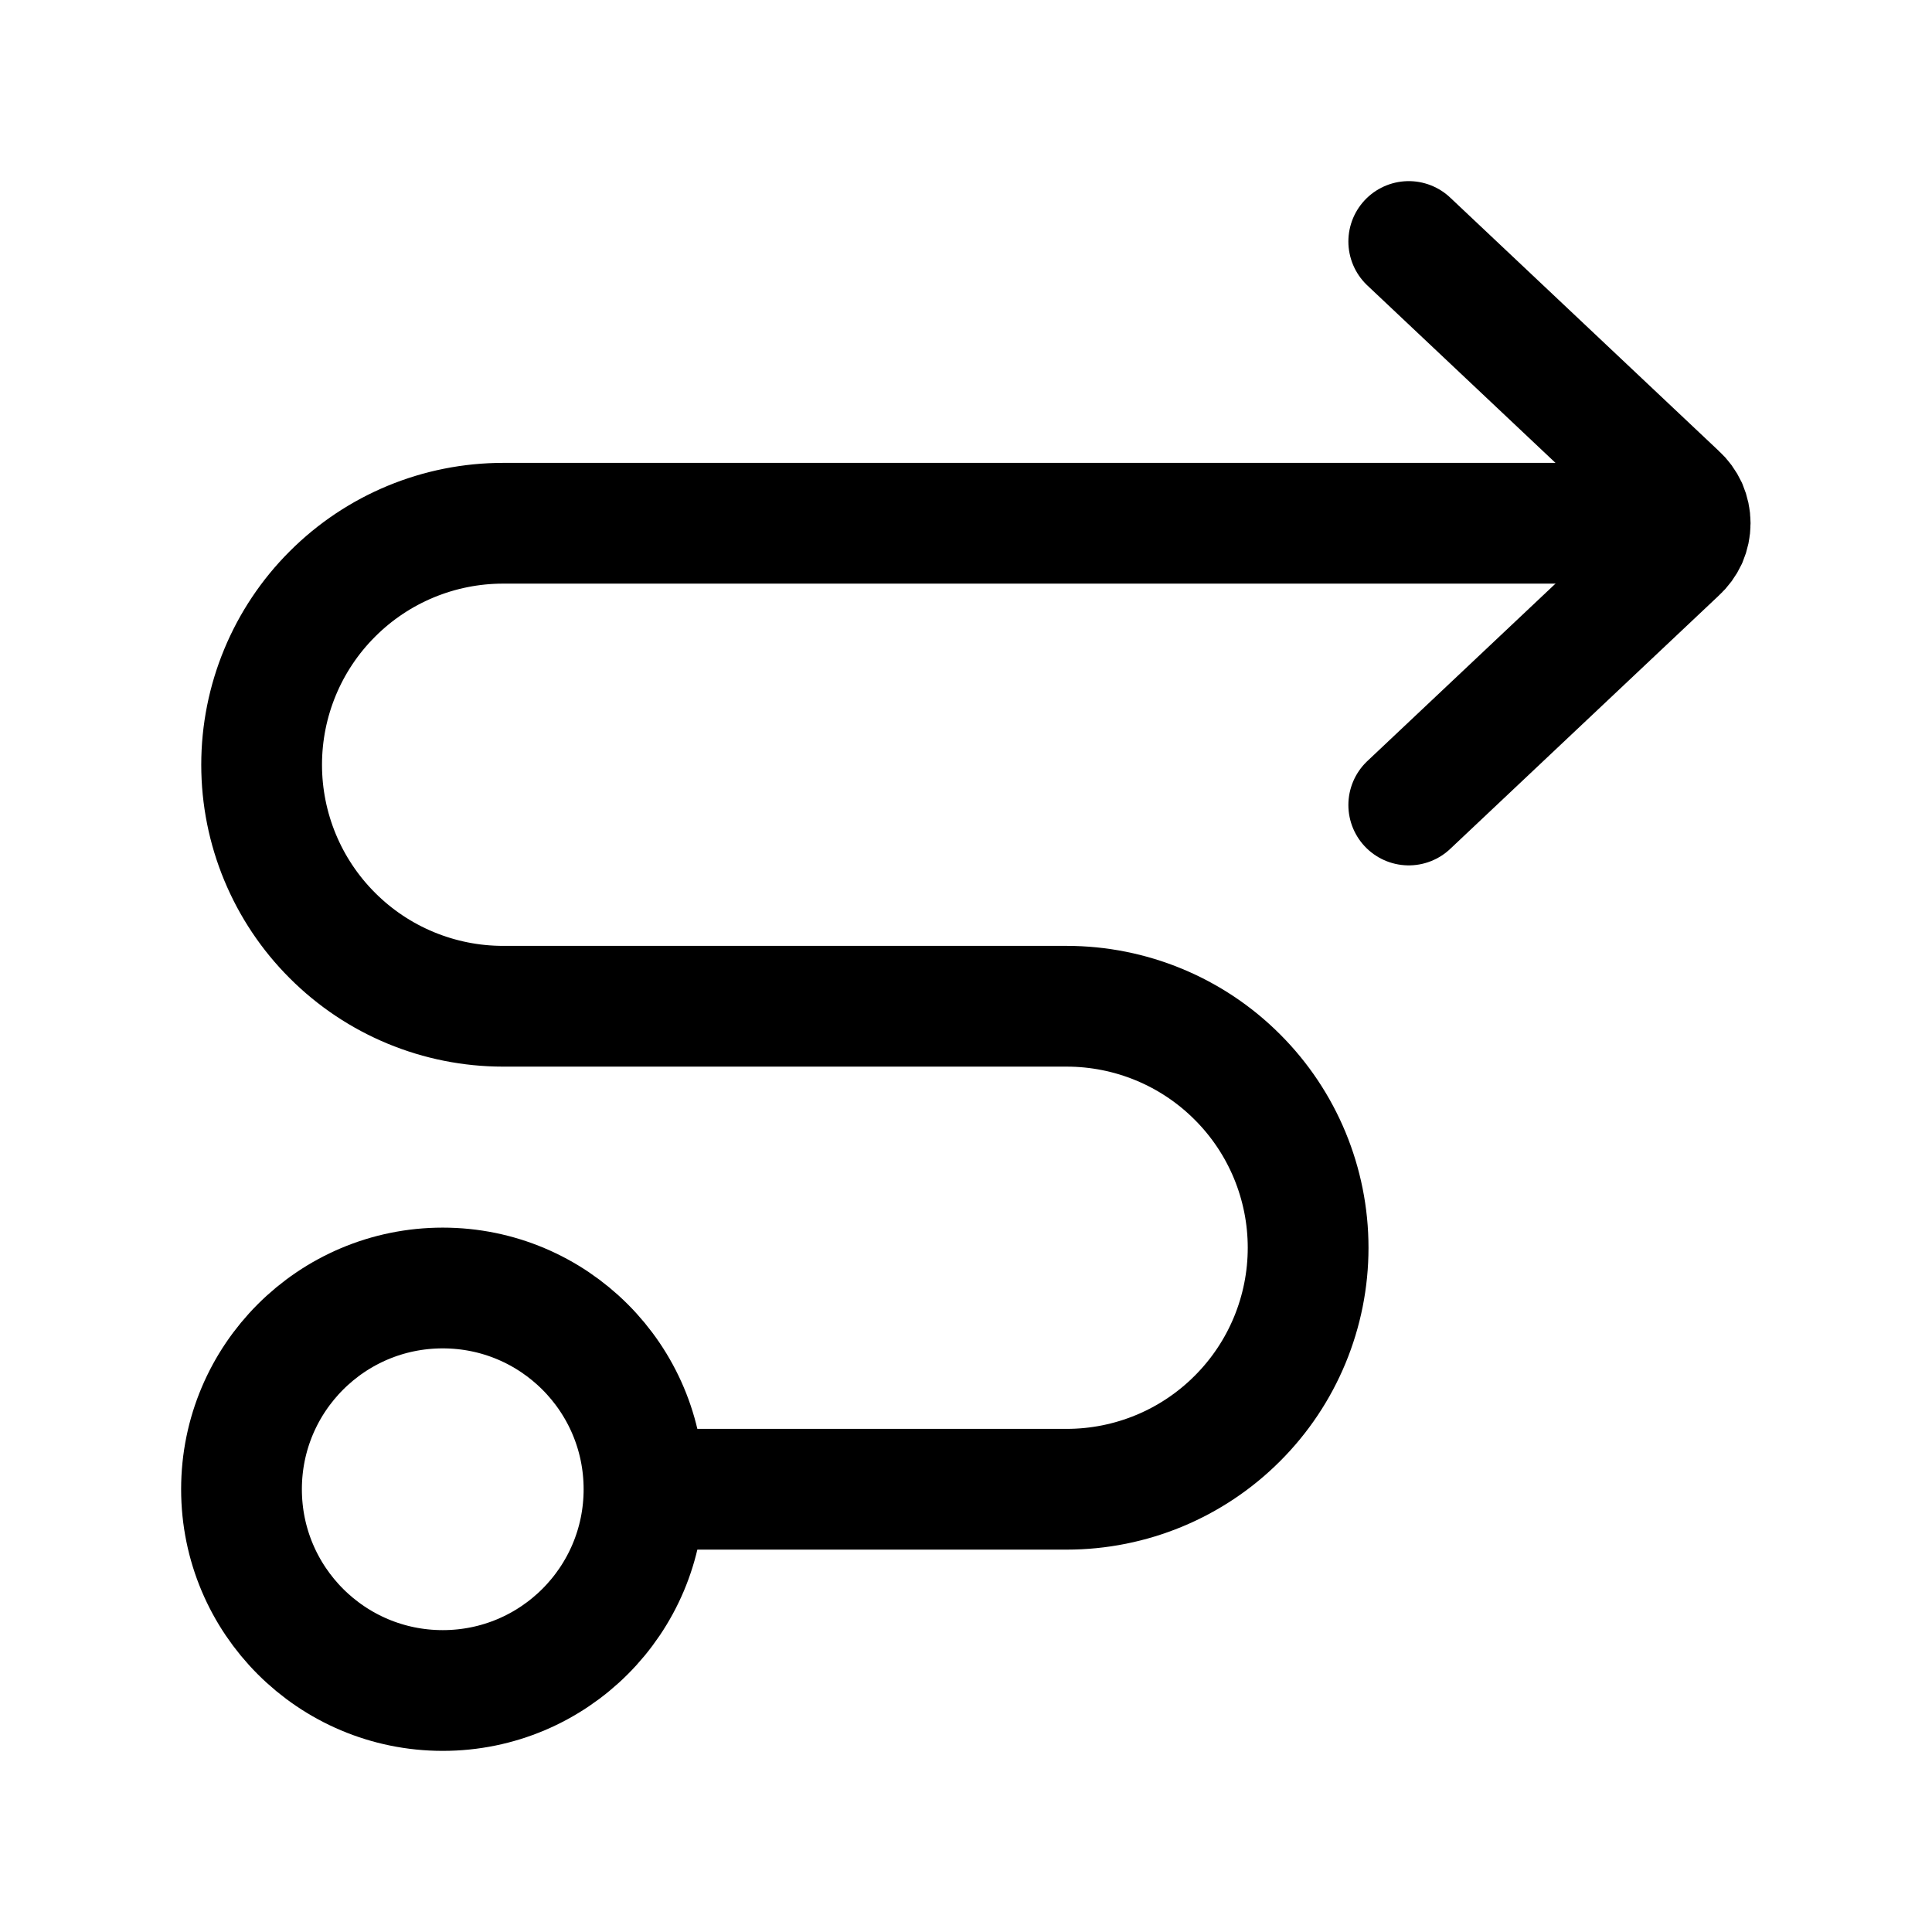
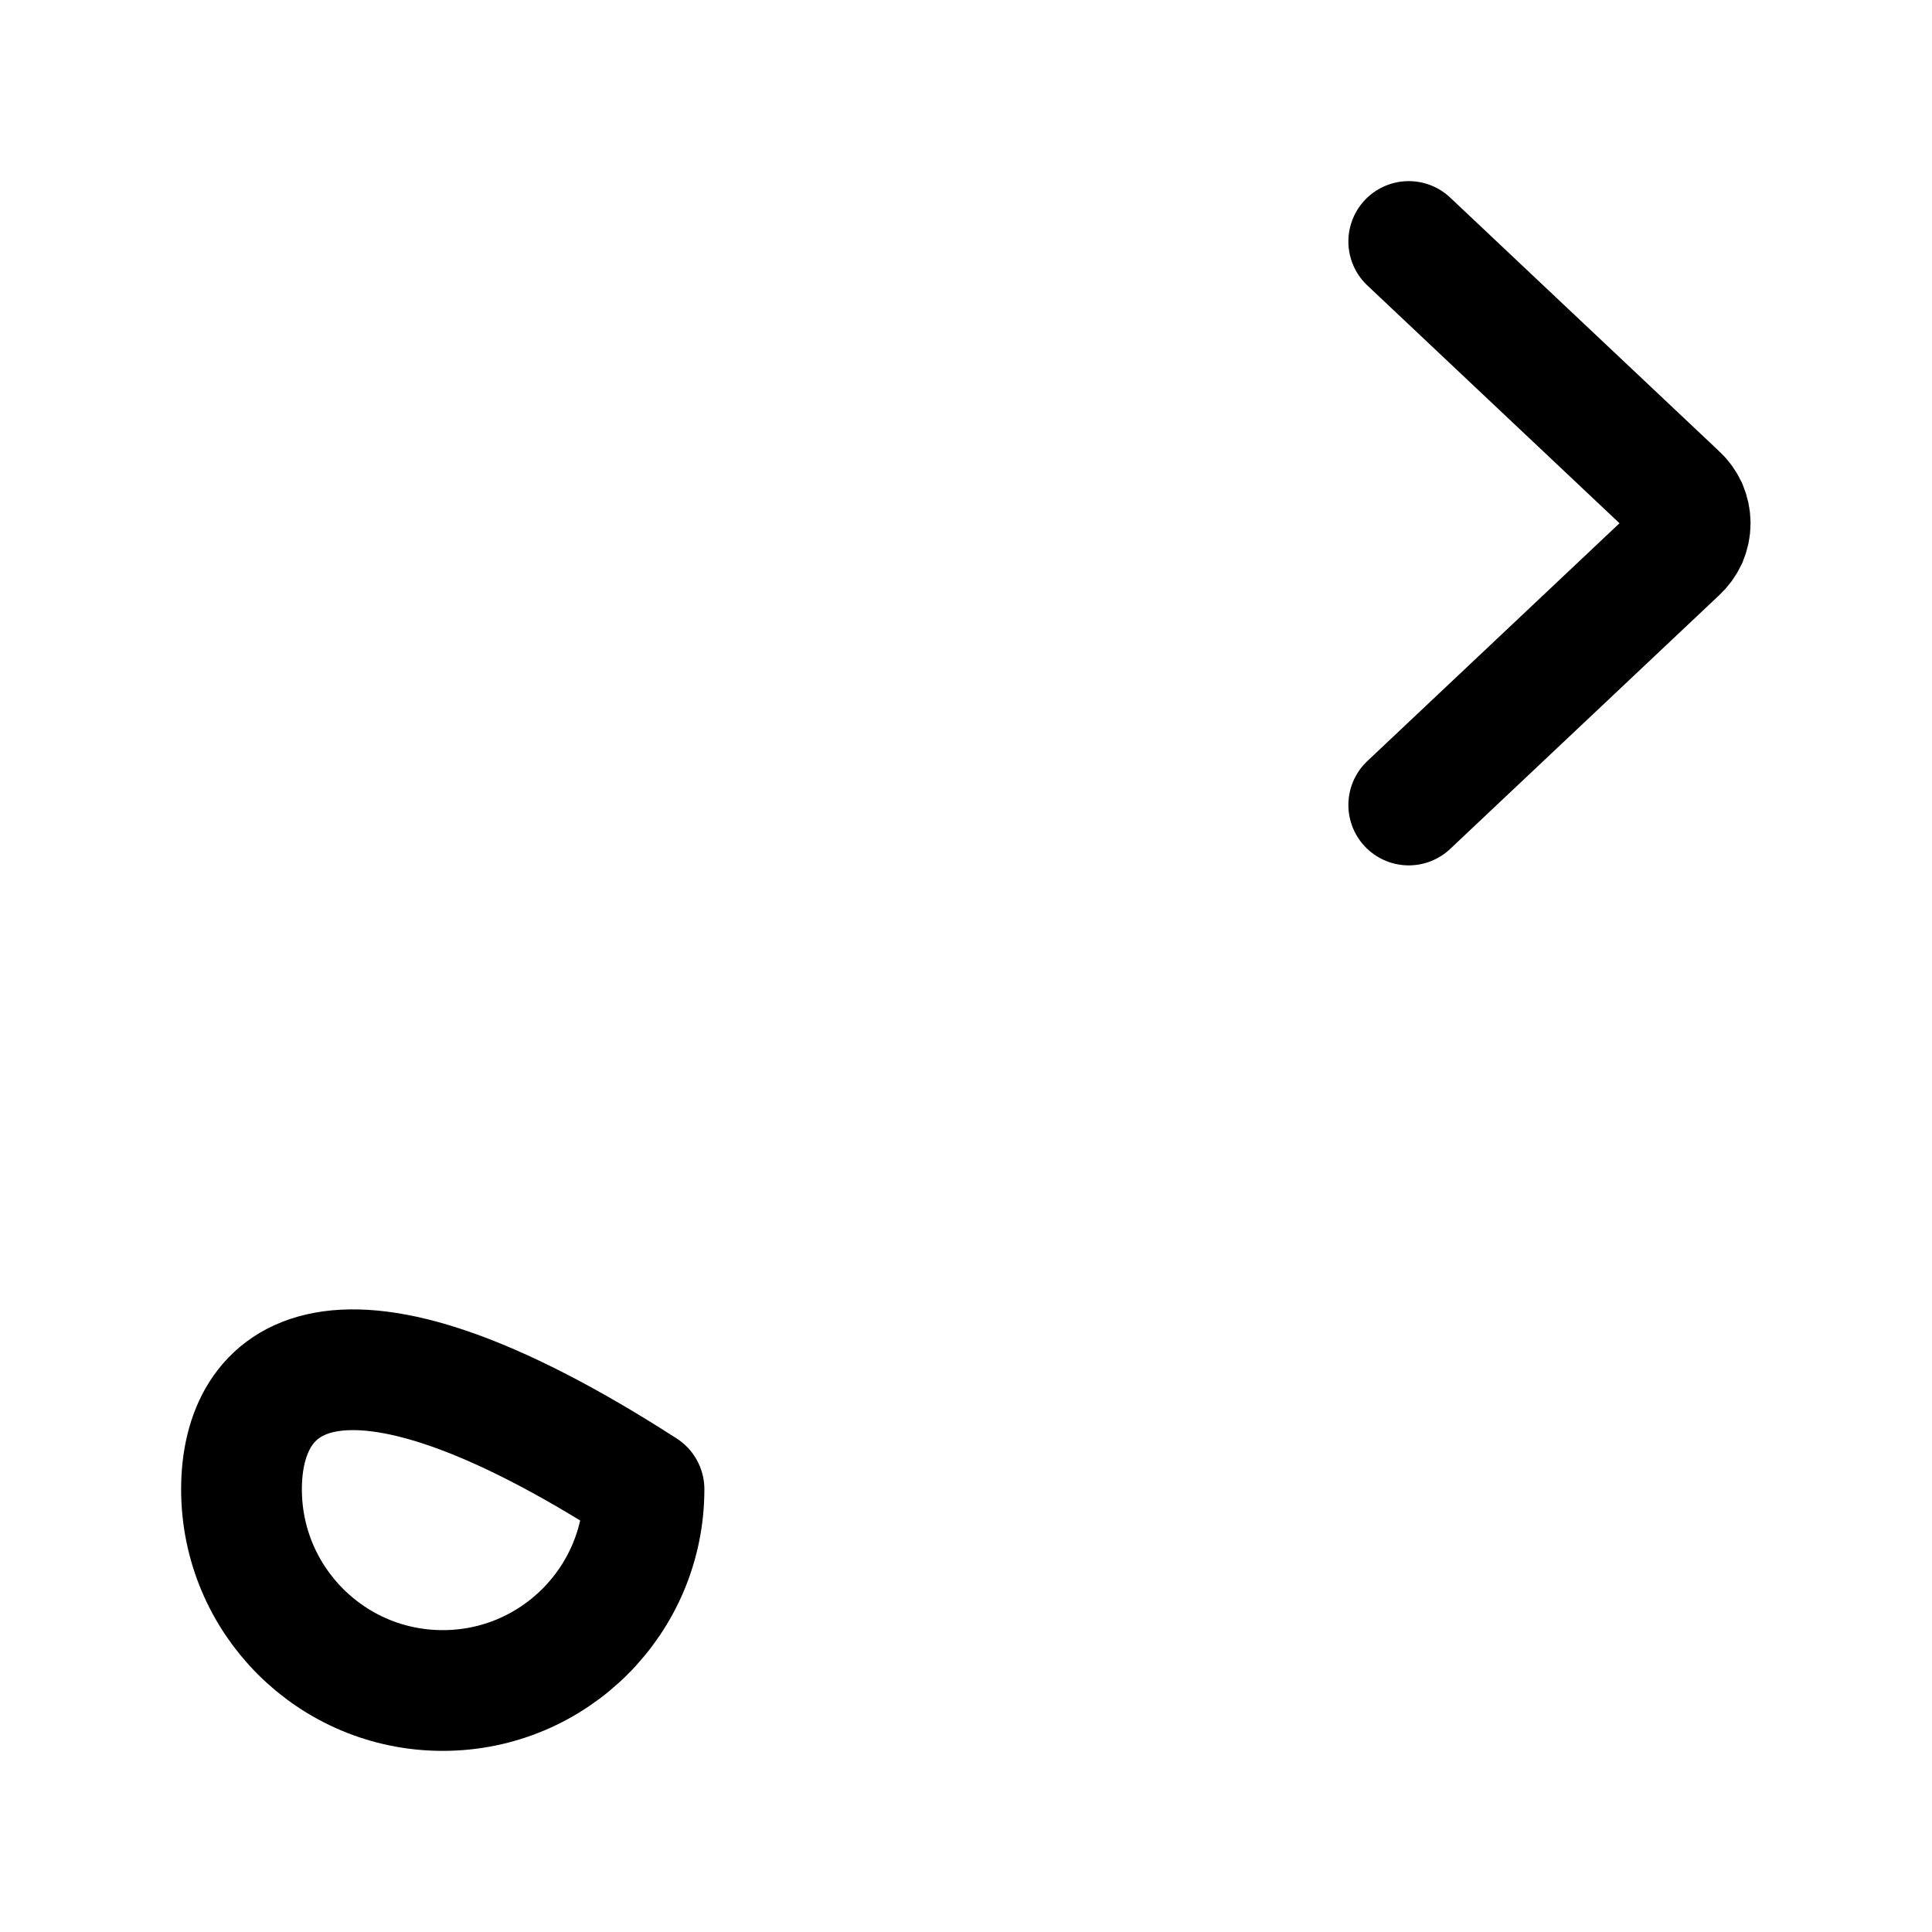
<svg xmlns="http://www.w3.org/2000/svg" width="24" height="24" viewBox="0 0 24 24" fill="none">
  <path d="M17.5 3L20.84 6.15C20.889 6.194 20.928 6.248 20.956 6.308C20.982 6.369 20.996 6.434 20.996 6.5C20.996 6.566 20.982 6.631 20.956 6.692C20.928 6.752 20.889 6.806 20.84 6.85L17.5 10" stroke="black" stroke-width="1.5" stroke-linecap="round" stroke-linejoin="round" />
-   <path d="M20.25 6.5H6.25C5.454 6.5 4.691 6.816 4.129 7.379C3.566 7.941 3.25 8.704 3.25 9.5C3.25 10.296 3.566 11.059 4.129 11.621C4.691 12.184 5.454 12.5 6.25 12.5H13.25C14.046 12.5 14.809 12.816 15.371 13.379C15.934 13.941 16.25 14.704 16.25 15.5C16.25 16.296 15.934 17.059 15.371 17.621C14.809 18.184 14.046 18.5 13.25 18.5H8.25" stroke="black" stroke-width="1.5" stroke-linecap="round" stroke-linejoin="round" />
-   <path d="M5.5 21C6.881 21 8 19.881 8 18.5C8 17.119 6.881 16 5.5 16C4.119 16 3 17.119 3 18.5C3 19.881 4.119 21 5.5 21Z" stroke="black" stroke-width="1.5" stroke-linecap="round" stroke-linejoin="round" />
+   <path d="M5.5 21C6.881 21 8 19.881 8 18.5C4.119 16 3 17.119 3 18.5C3 19.881 4.119 21 5.5 21Z" stroke="black" stroke-width="1.5" stroke-linecap="round" stroke-linejoin="round" />
</svg>